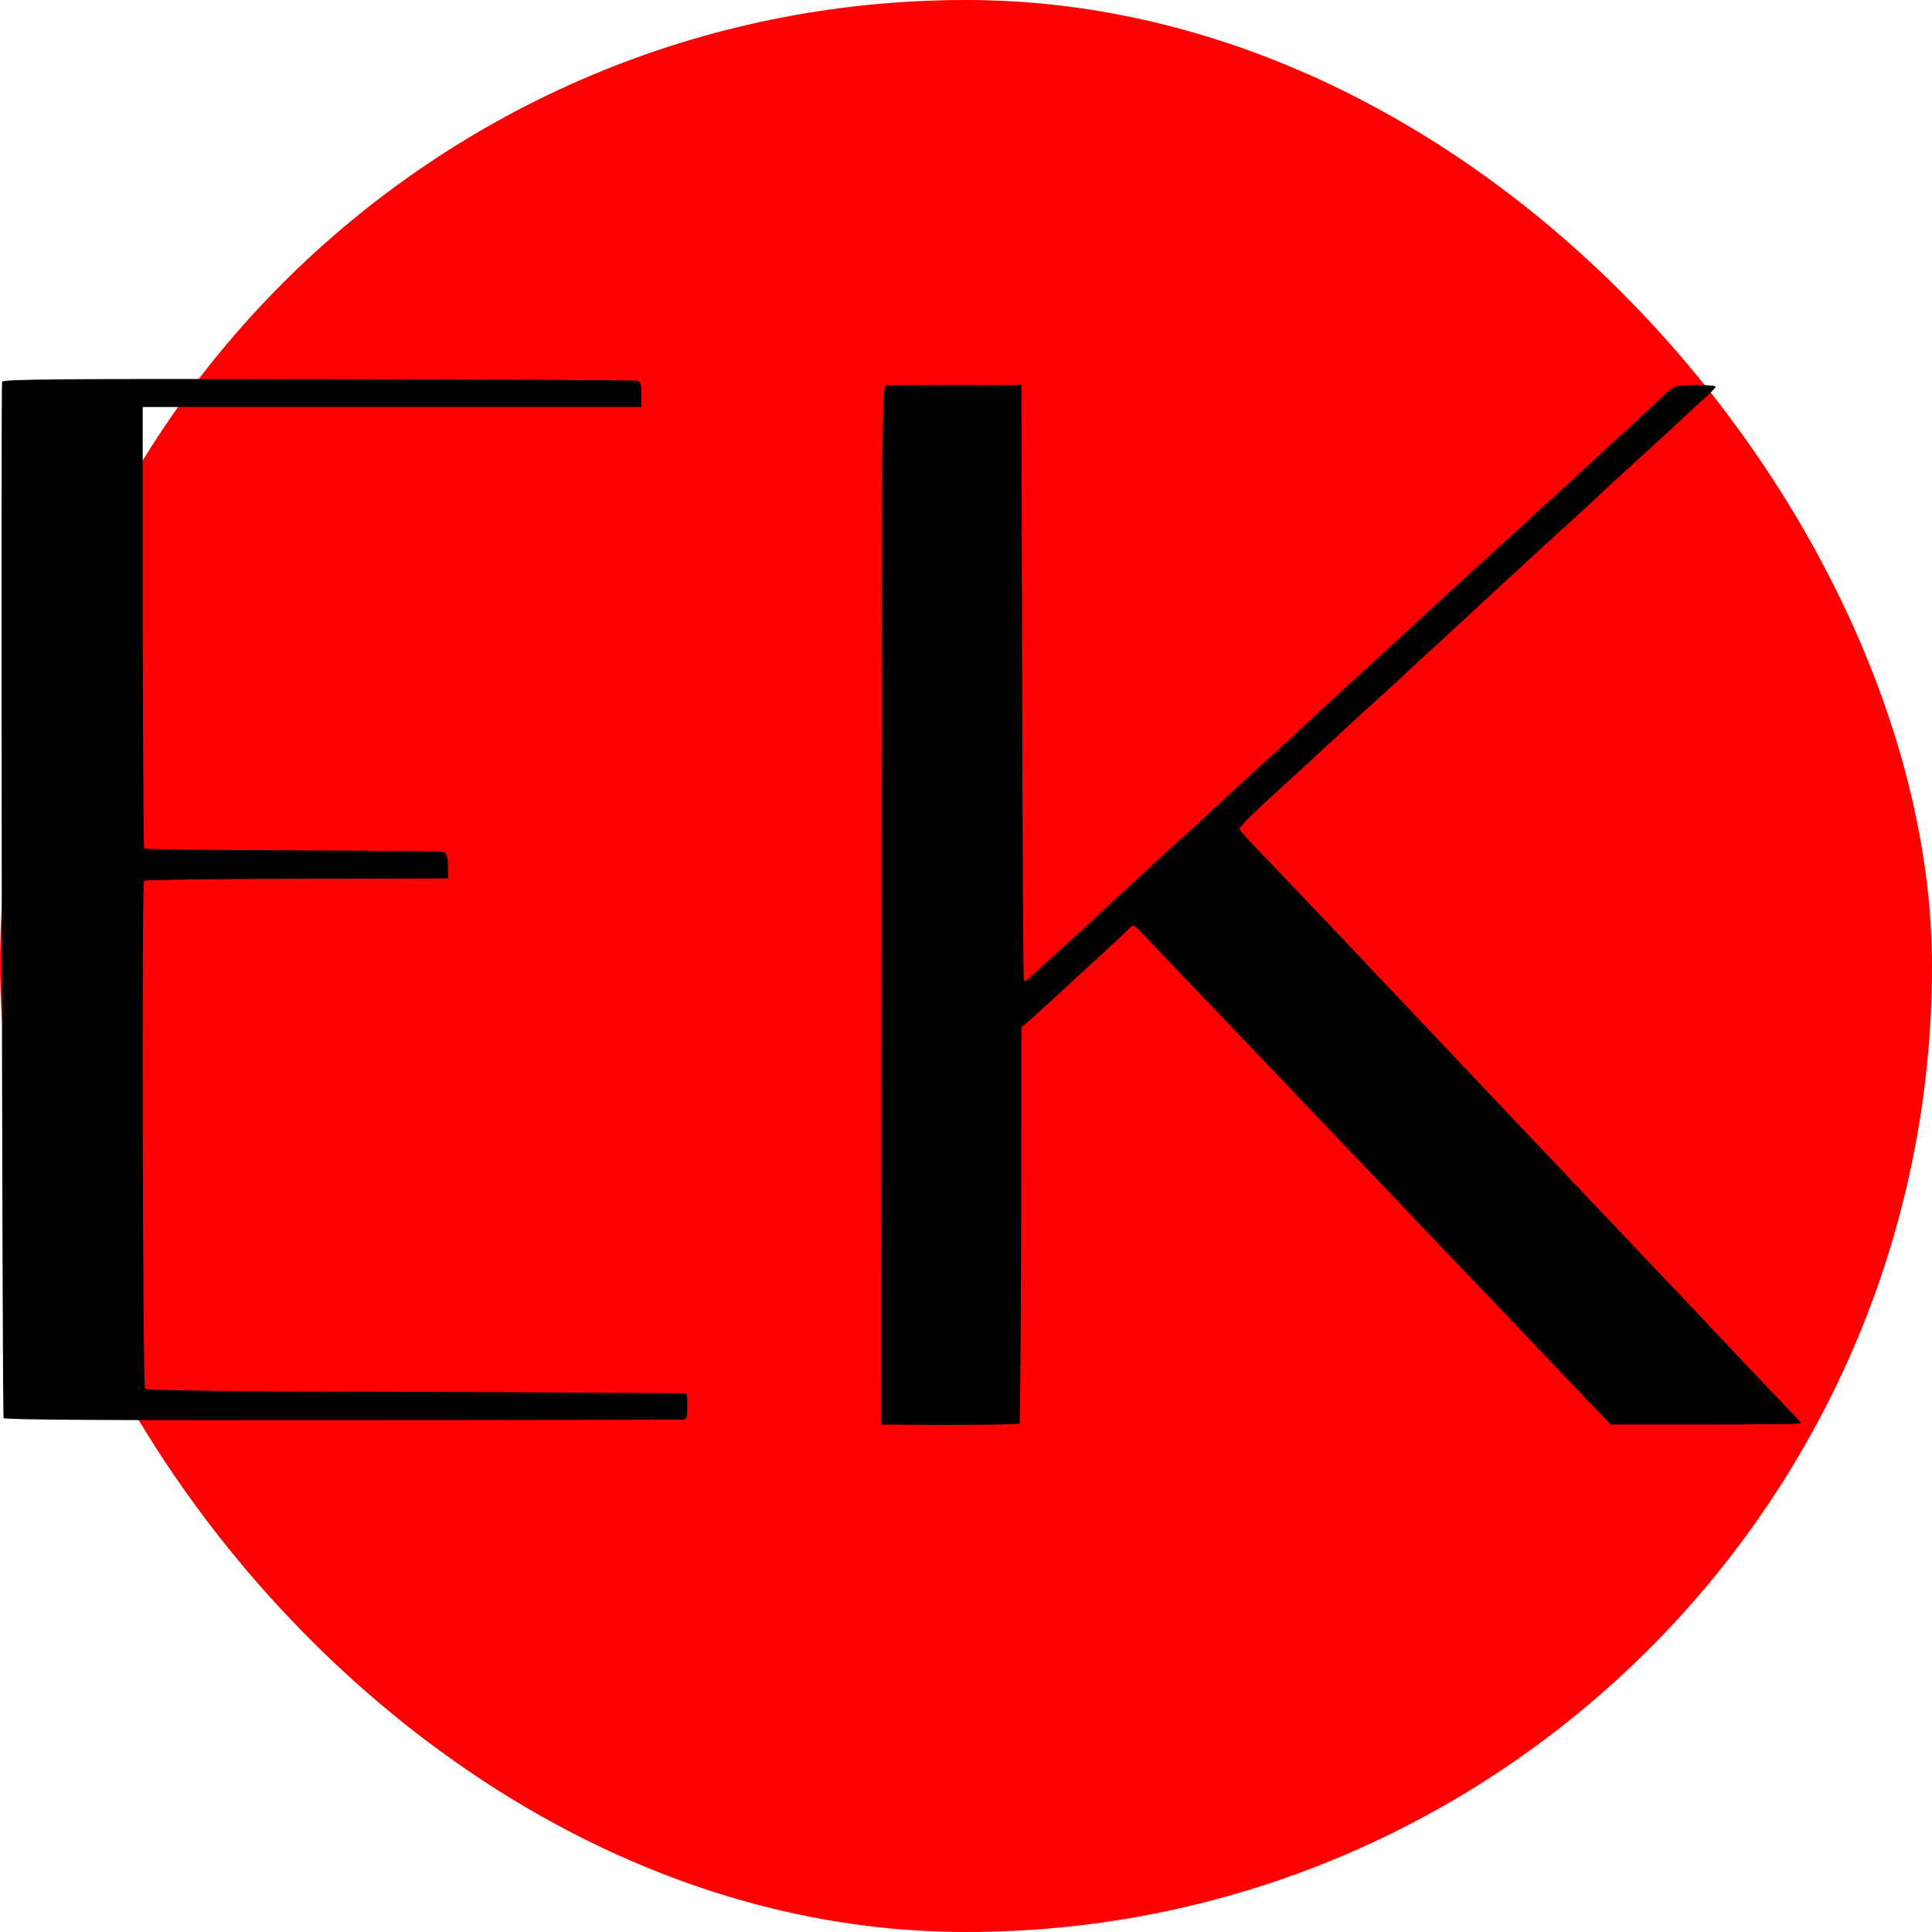
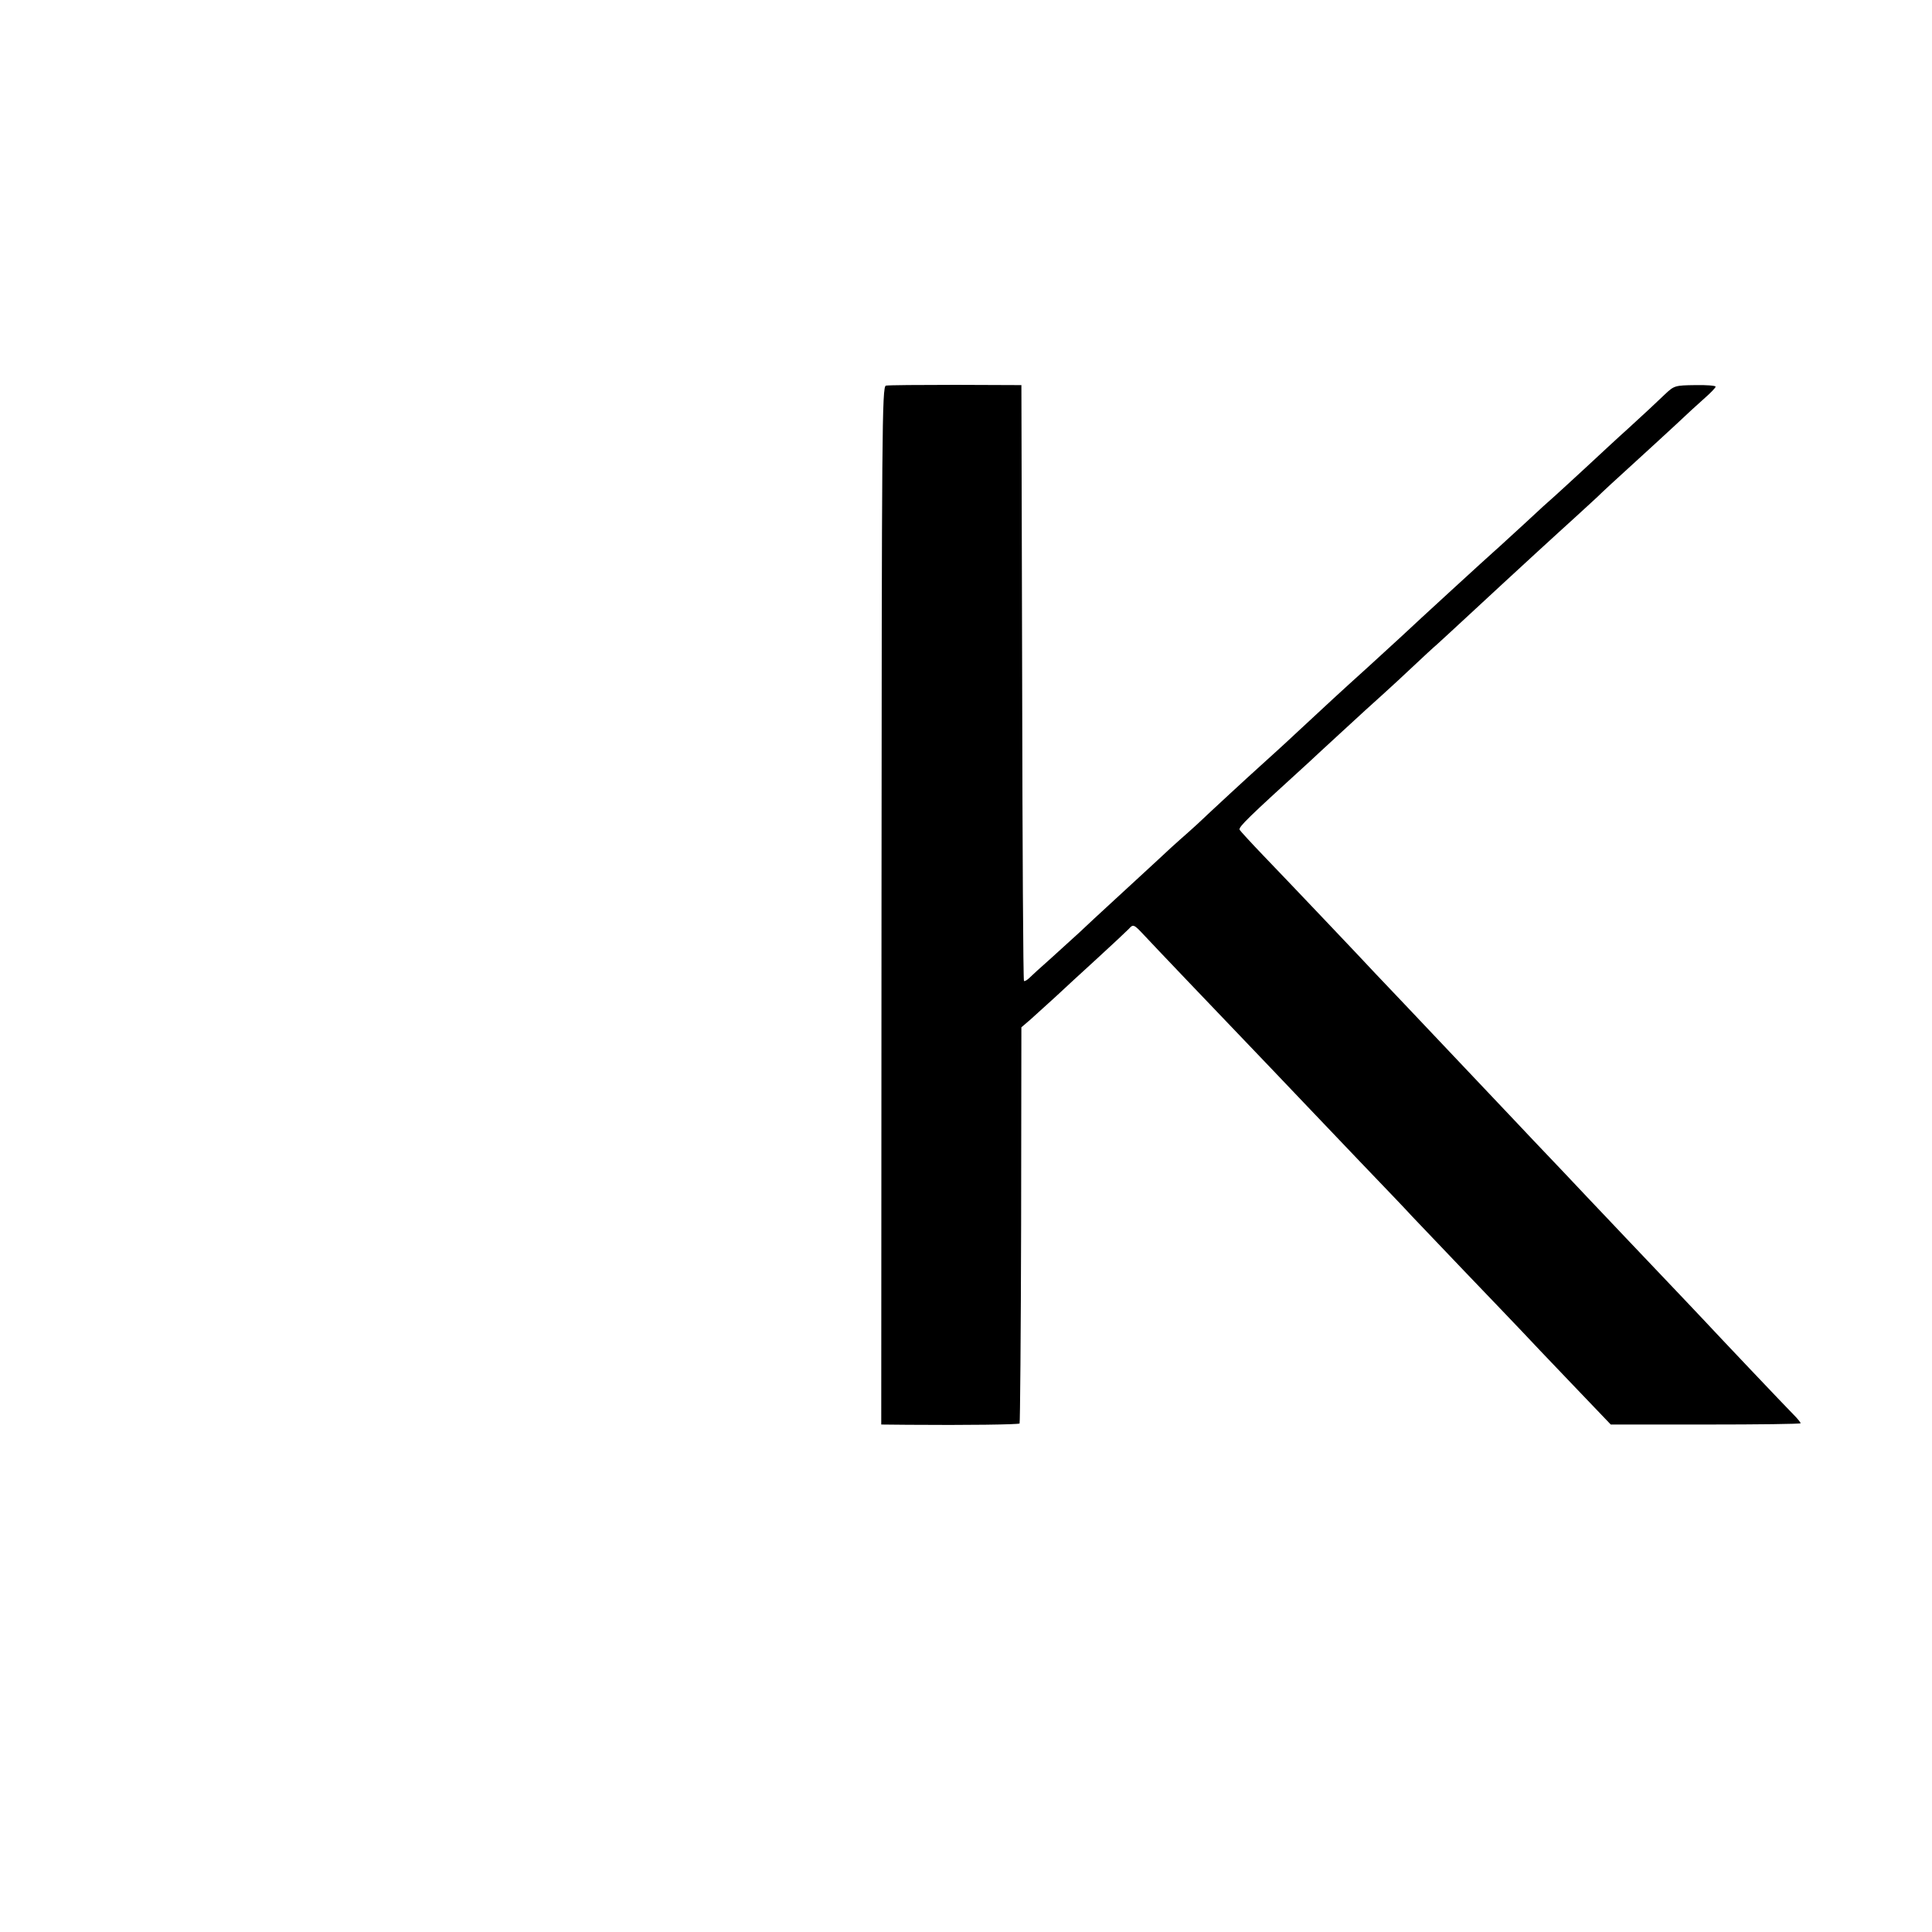
<svg xmlns="http://www.w3.org/2000/svg" version="1.1" width="1000" height="1000">
-   <rect width="1000" height="1000" rx="500" ry="500" fill="#ff0000" />
  <g transform="matrix(1,0,0,1,0,0)">
    <svg version="1.1" width="700pt" height="700pt">
      <svg version="1.0" width="700pt" height="700pt" viewBox="0 0 700 700" preserveAspectRatio="xMidYMid meet">
        <g transform="translate(0,700) scale(0.1,-0.1)" fill="#000000" stroke="none">
-           <path d="M8 5518 c-5 -16 0 -4009 6 -4023 2 -7 443 -9 1312 -8 720 0 1316 2 1326 2 13 1 16 12 16 51 1 28 -2 51 -6 51 -4 1 -356 3 -782 5 -1076 3 -1307 6 -1317 13 -9 7 -13 1970 -4 1972 15 4 339 8 738 8 l443 1 -1 49 c-1 38 -6 50 -19 54 -10 3 -274 5 -586 6 -313 1 -571 4 -574 7 -3 3 -5 390 -6 860 l0 854 968 0 968 0 0 49 c0 38 -4 50 -17 53 -10 2 -568 5 -1239 6 -983 2 -1223 0 -1226 -10z" />
          <path d="M3439 5503 c-15 -4 -16 -174 -17 -2018 l-1 -2015 102 -1 c231 -2 430 1 435 5 2 3 5 350 6 771 l1 767 35 30 c19 17 62 56 96 87 33 31 107 99 164 151 57 52 112 104 122 114 17 19 19 19 60 -25 39 -42 247 -260 493 -517 61 -64 124 -130 140 -147 17 -18 109 -114 205 -215 96 -100 186 -194 199 -209 13 -14 106 -111 206 -216 100 -104 200 -209 221 -231 21 -23 108 -114 193 -203 l154 -161 368 0 c203 0 369 2 369 5 0 3 -12 18 -27 33 -31 31 -302 317 -353 372 -18 19 -101 107 -184 194 -83 87 -167 176 -186 196 -19 20 -99 104 -176 186 -78 82 -161 169 -184 194 -54 57 -320 338 -426 450 -45 47 -96 101 -114 120 -49 53 -333 352 -435 458 -49 51 -91 97 -93 101 -4 11 33 47 267 260 14 13 73 68 131 121 58 54 130 119 160 146 30 27 84 77 120 111 36 34 76 71 88 81 12 11 70 64 128 118 59 55 119 110 134 124 15 14 72 66 126 116 55 50 122 112 149 136 28 25 66 61 86 79 19 19 80 75 134 124 55 50 131 120 170 156 38 36 89 83 113 104 23 20 42 40 42 44 0 4 -36 7 -80 6 -77 -1 -81 -2 -116 -35 -49 -47 -69 -65 -144 -134 -36 -32 -110 -101 -165 -152 -55 -51 -110 -101 -121 -111 -12 -10 -64 -57 -115 -105 -52 -47 -103 -95 -115 -105 -22 -19 -307 -280 -363 -333 -9 -8 -68 -62 -131 -120 -113 -102 -145 -132 -285 -262 -38 -36 -97 -89 -130 -119 -61 -55 -179 -164 -250 -231 -22 -20 -51 -46 -65 -58 -13 -11 -52 -47 -85 -78 -34 -31 -108 -100 -165 -152 -57 -52 -119 -110 -139 -129 -20 -18 -69 -63 -110 -100 -41 -36 -80 -72 -88 -80 -8 -7 -16 -11 -18 -9 -3 2 -6 524 -7 1159 l-3 1154 -255 1 c-140 0 -262 -1 -271 -3z" />
        </g>
      </svg>
    </svg>
  </g>
</svg>